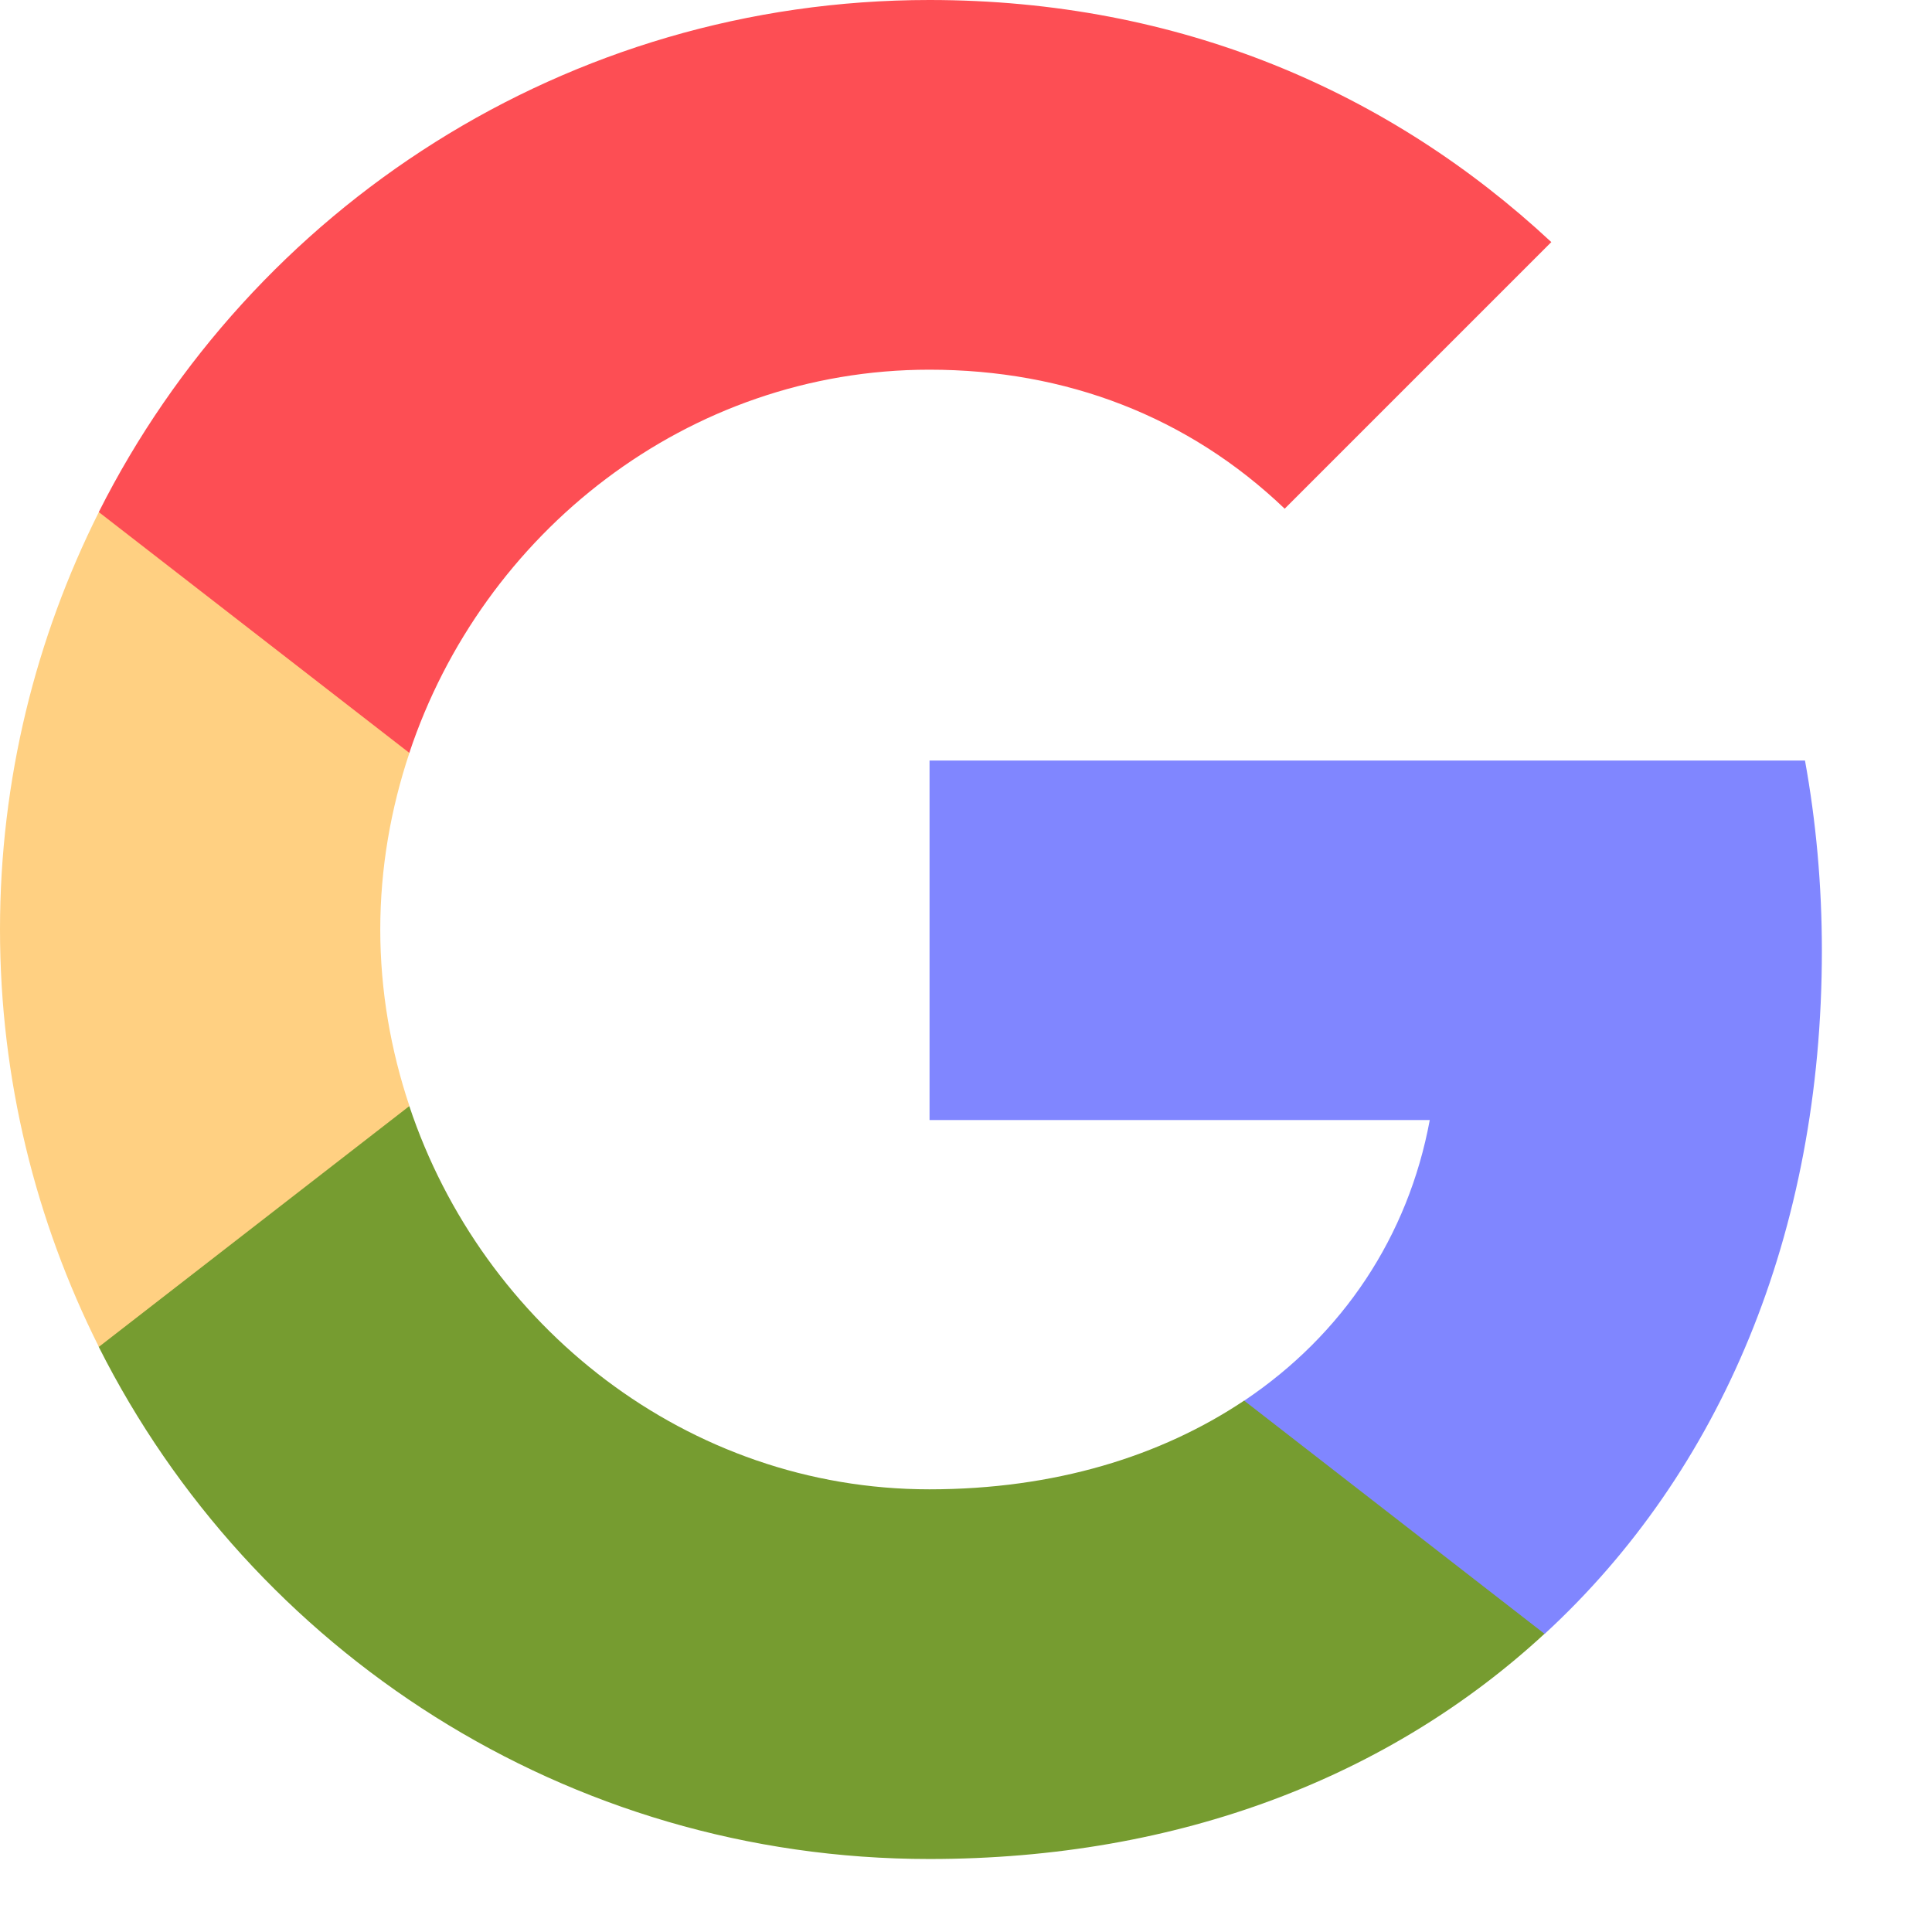
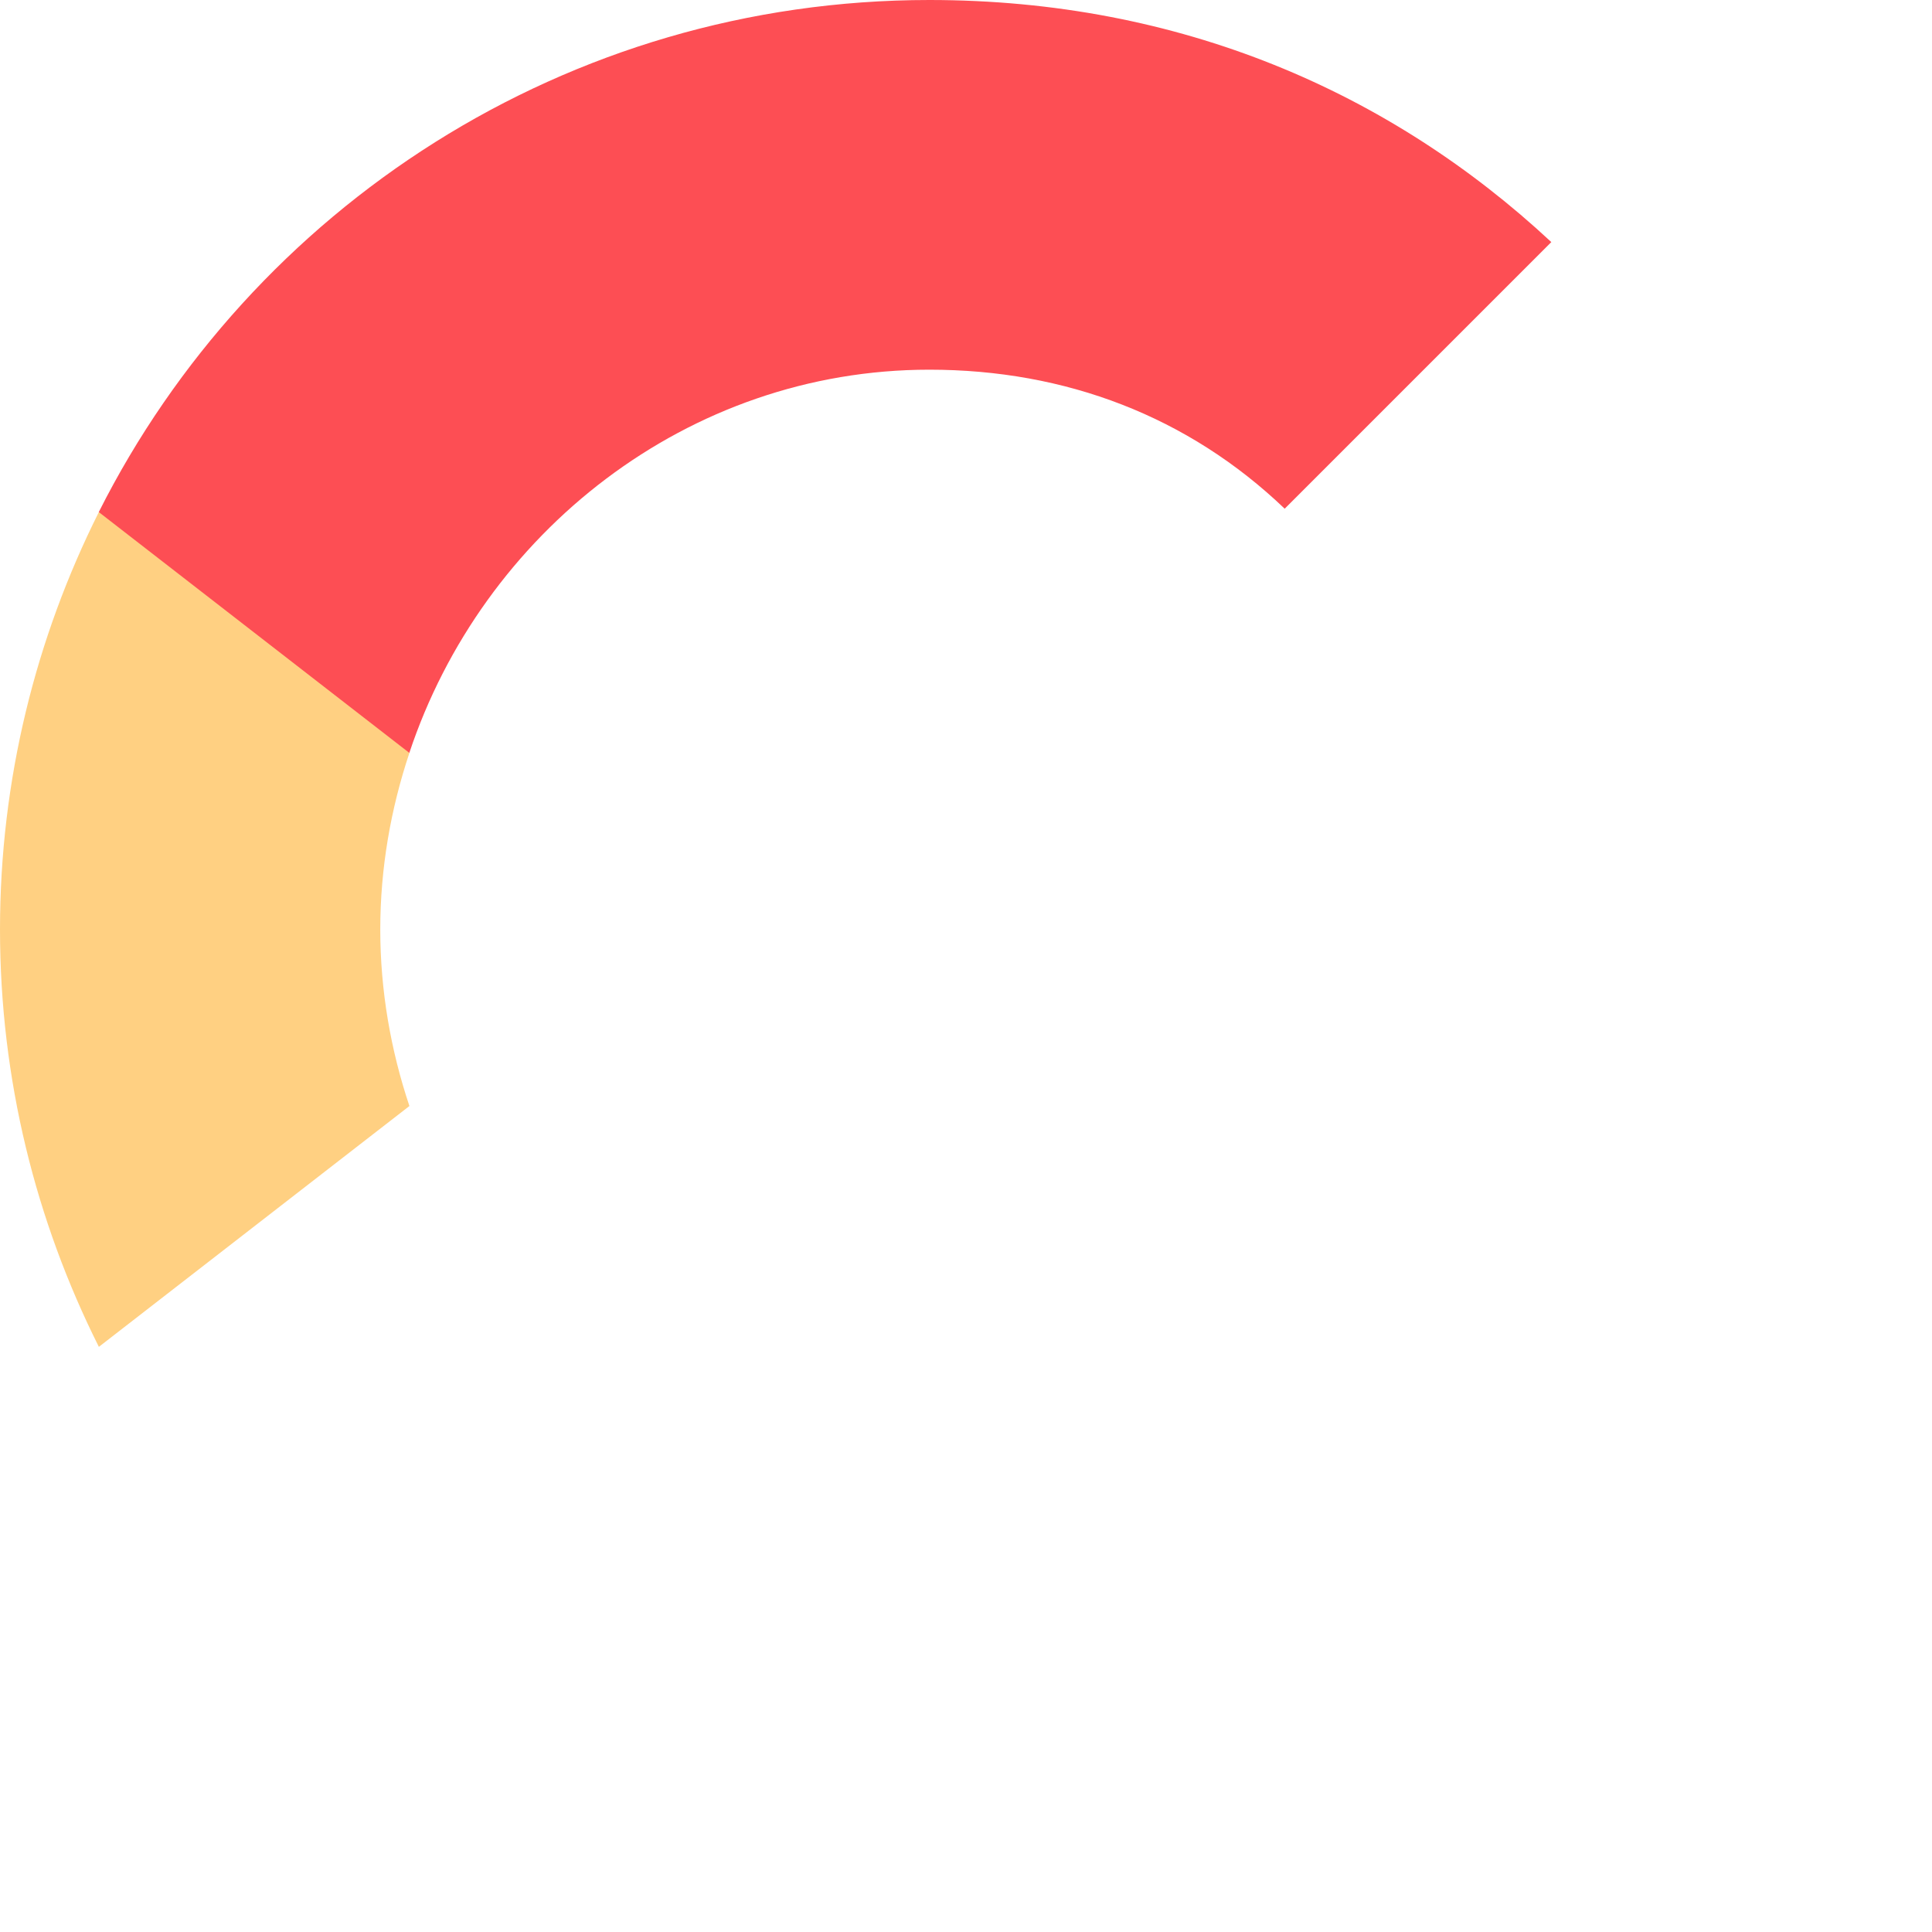
<svg xmlns="http://www.w3.org/2000/svg" width="23" height="23" viewBox="0 0 23 23" fill="none">
-   <path fill-rule="evenodd" clip-rule="evenodd" d="M21.689 11.317C21.689 10.532 21.619 9.778 21.488 9.054H11.066V13.334H17.021C16.765 14.717 15.985 15.889 14.813 16.674V19.45H18.39C20.482 17.524 21.689 14.687 21.689 11.317Z" fill="#8086FF" />
-   <path fill-rule="evenodd" clip-rule="evenodd" d="M11.064 22.131C14.052 22.131 16.556 21.14 18.387 19.45L14.811 16.674C13.82 17.337 12.553 17.73 11.064 17.73C8.182 17.73 5.743 15.783 4.873 13.168H1.176V16.035C2.997 19.651 6.739 22.131 11.064 22.131Z" fill="#769C30" />
  <path fill-rule="evenodd" clip-rule="evenodd" d="M4.874 13.167C4.652 12.504 4.527 11.794 4.527 11.065C4.527 10.336 4.652 9.627 4.874 8.963V6.096H1.177C0.428 7.59 0 9.279 0 11.065C0 12.851 0.428 14.54 1.177 16.034L4.874 13.167Z" fill="#FFD082" />
  <path fill-rule="evenodd" clip-rule="evenodd" d="M11.064 4.401C12.689 4.401 14.147 4.959 15.294 6.056L18.468 2.882C16.551 1.096 14.047 0 11.064 0C6.739 0 2.997 2.48 1.176 6.096L4.873 8.963C5.743 6.347 8.182 4.401 11.064 4.401Z" fill="#FD4E54" />
</svg>